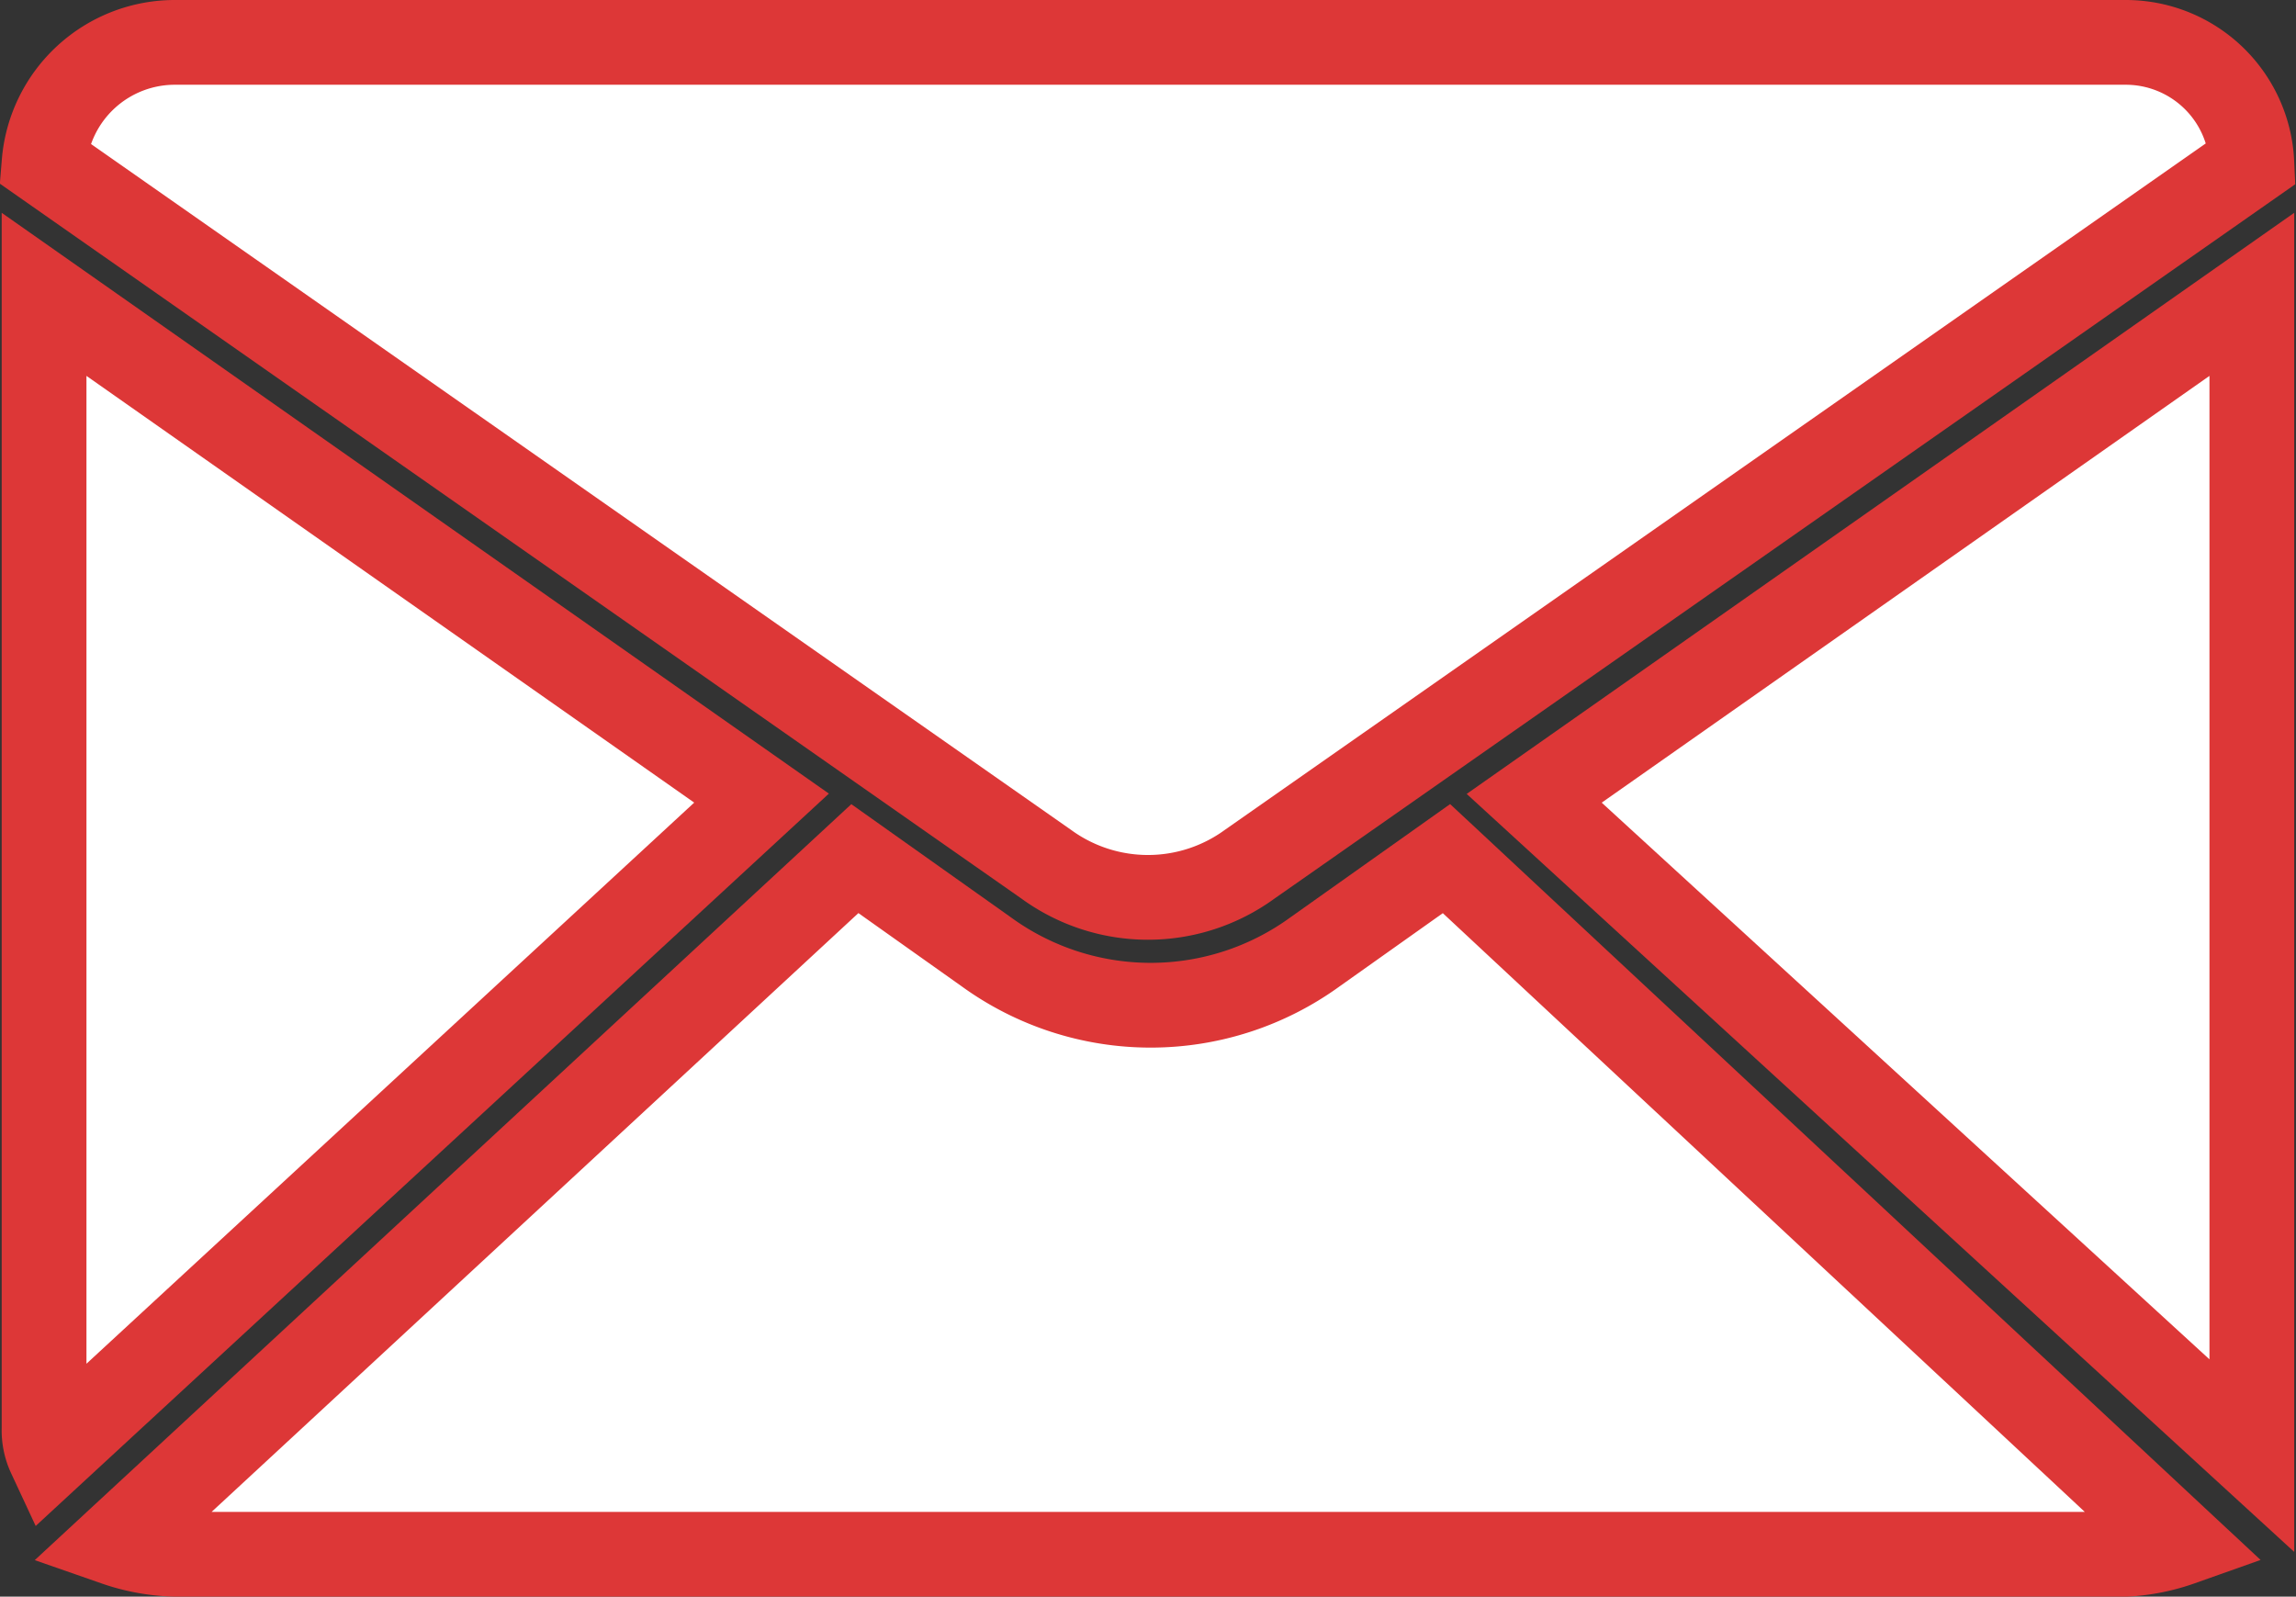
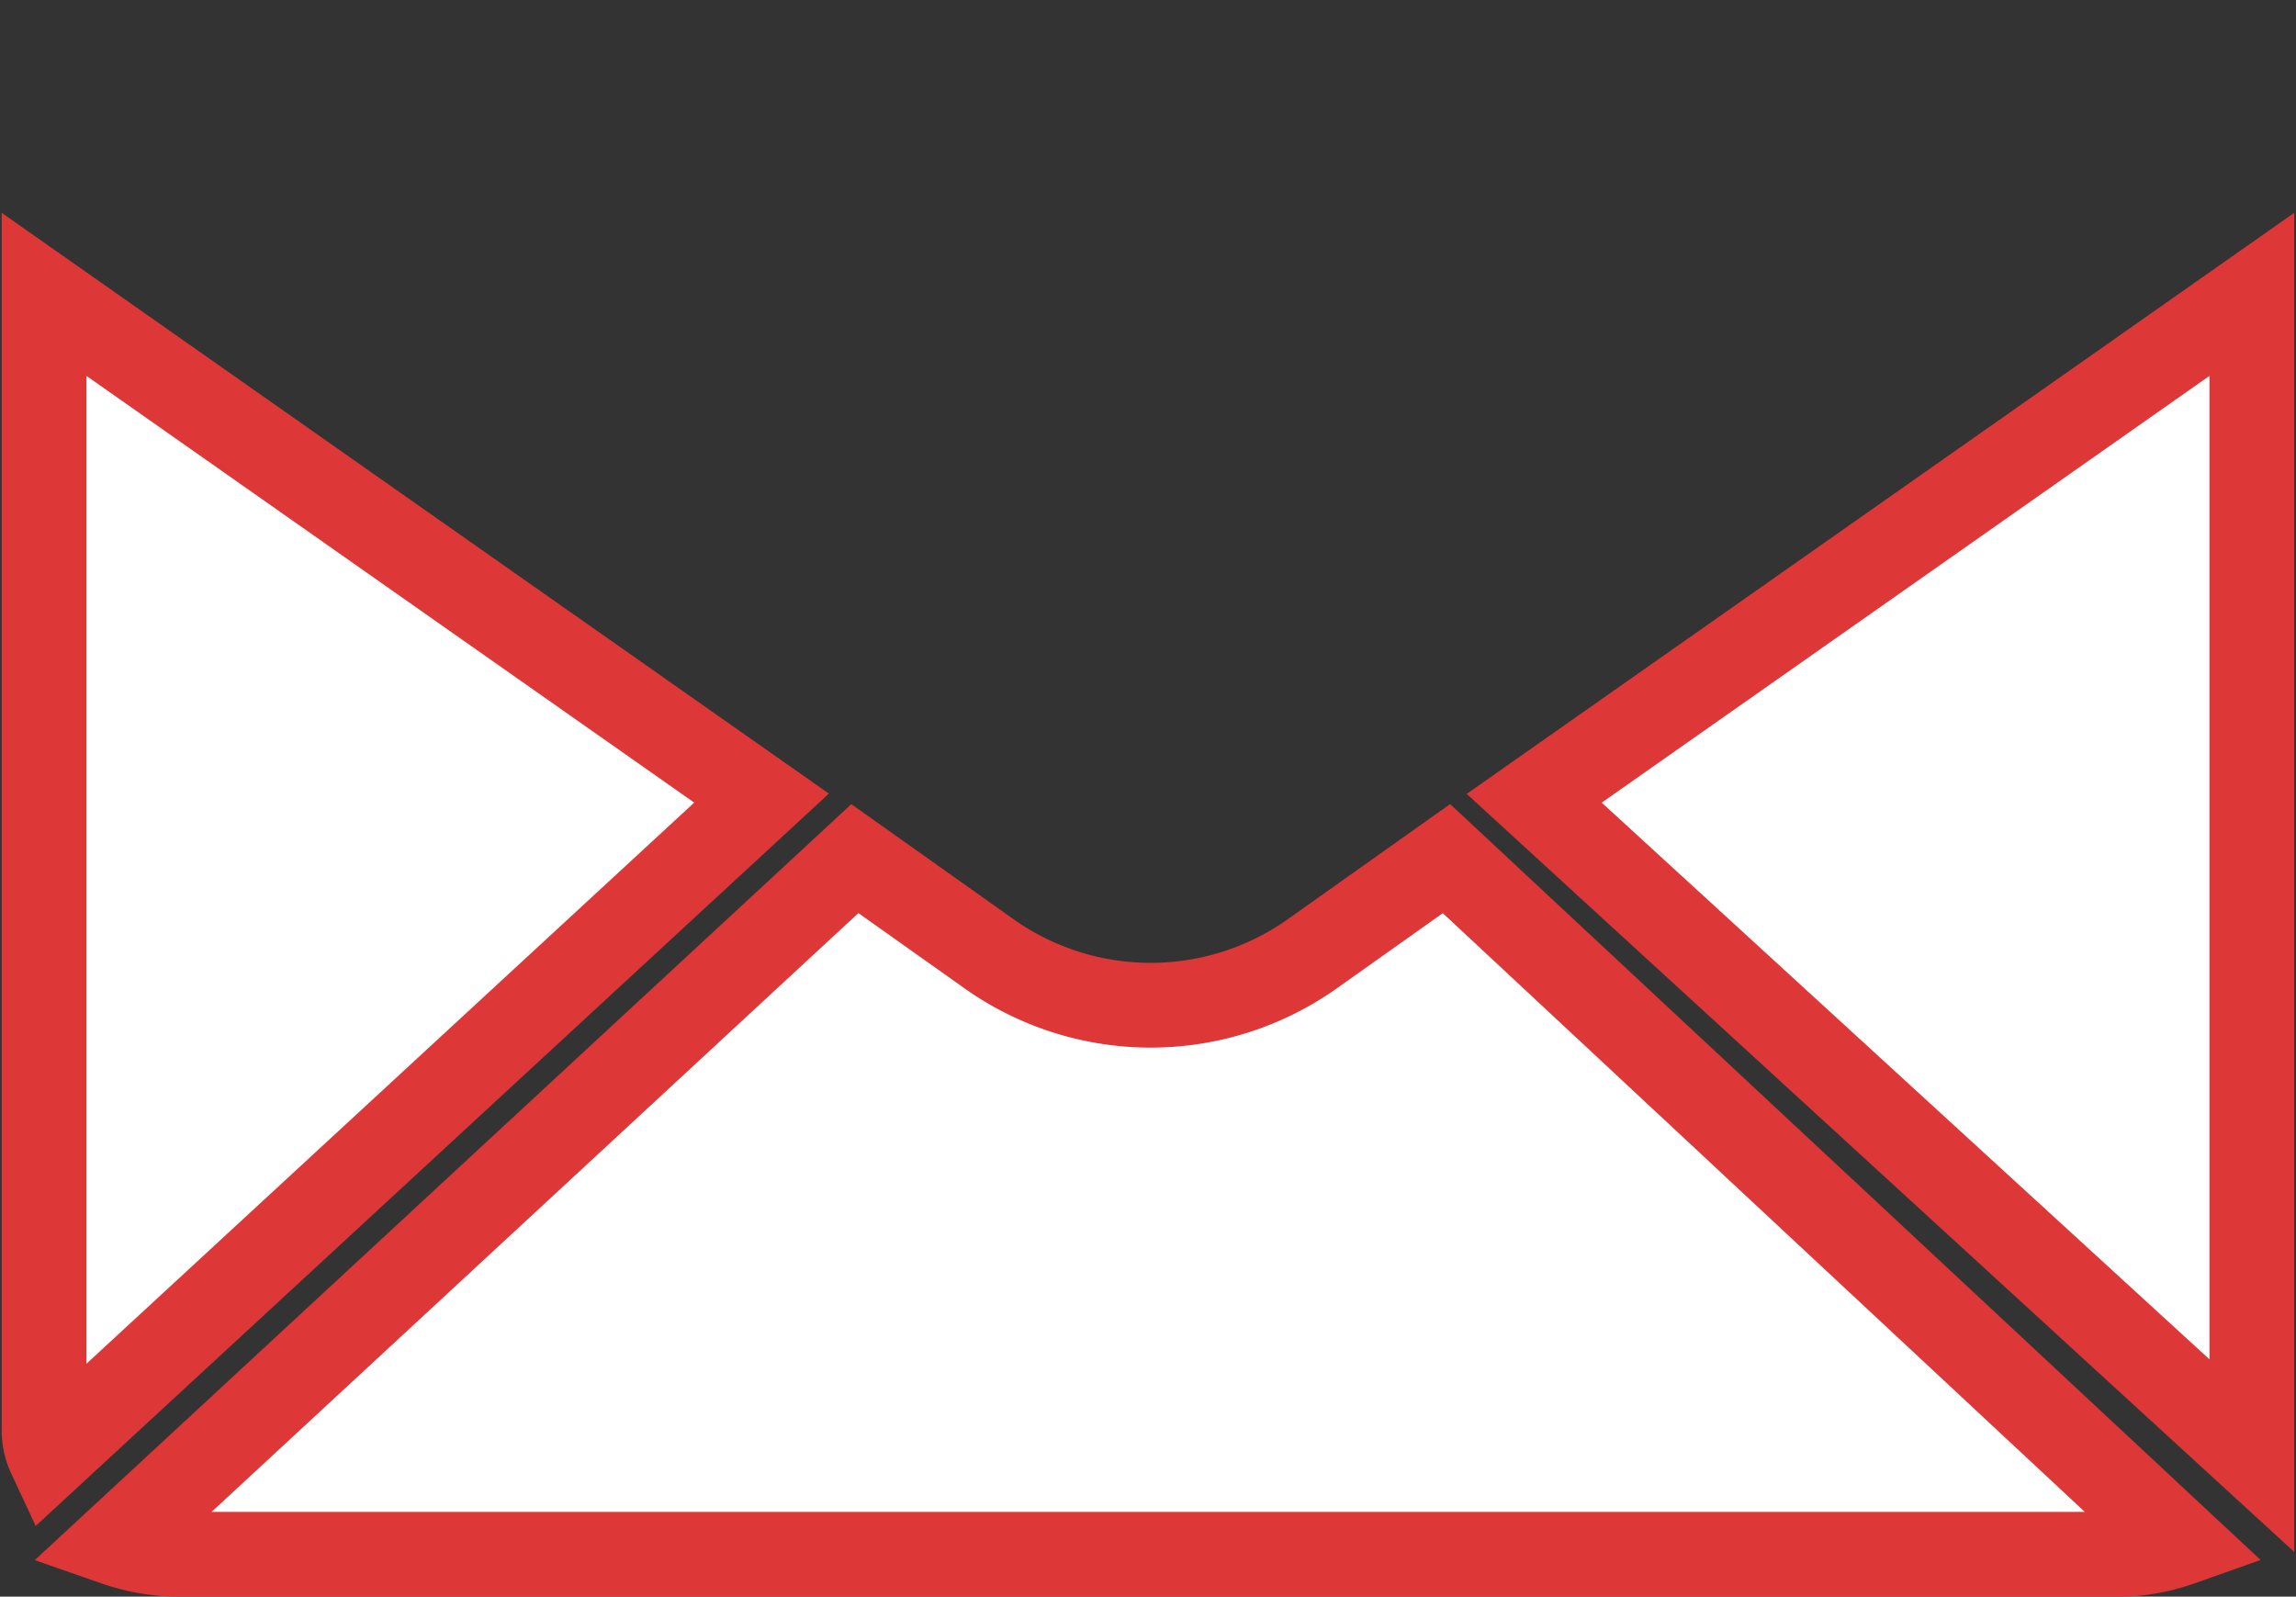
<svg xmlns="http://www.w3.org/2000/svg" width="27.089" height="18.839" viewBox="0 0 27.089 18.839">
  <rect x="0" y="0" width="27.089" height="18.839" fill="#333333" stroke="none" />
  <defs>
    <style>.a{fill:#fff;stroke:#dd3737;}</style>
  </defs>
  <g transform="translate(3.991 2.877)">
    <g transform="translate(-3.471 -2.377)">
      <path class="a" d="M280.467,46,272,51.946l8.467,7.756V46Z" transform="translate(-254.419 -43.027)" />
-       <path class="a" d="M0,1.422,11.828,9.7a2.037,2.037,0,0,0,2.392,0L26.048,1.422A1.489,1.489,0,0,0,24.561,0H1.551A1.548,1.548,0,0,0,0,1.422Z" />
      <path class="a" d="M.065,59.7l8.4-7.756L0,46V59.38A.7.7,0,0,0,.065,59.7Z" transform="translate(0 -43.027)" />
      <path class="a" d="M37.368,157.079,28.706,149l-1.551,1.1a3.3,3.3,0,0,1-3.878,0L21.726,149,13,157.079a2.323,2.323,0,0,0,.711.129h23.01A2.3,2.3,0,0,0,37.368,157.079Z" transform="translate(-12.16 -139.369)" />
    </g>
  </g>
</svg>